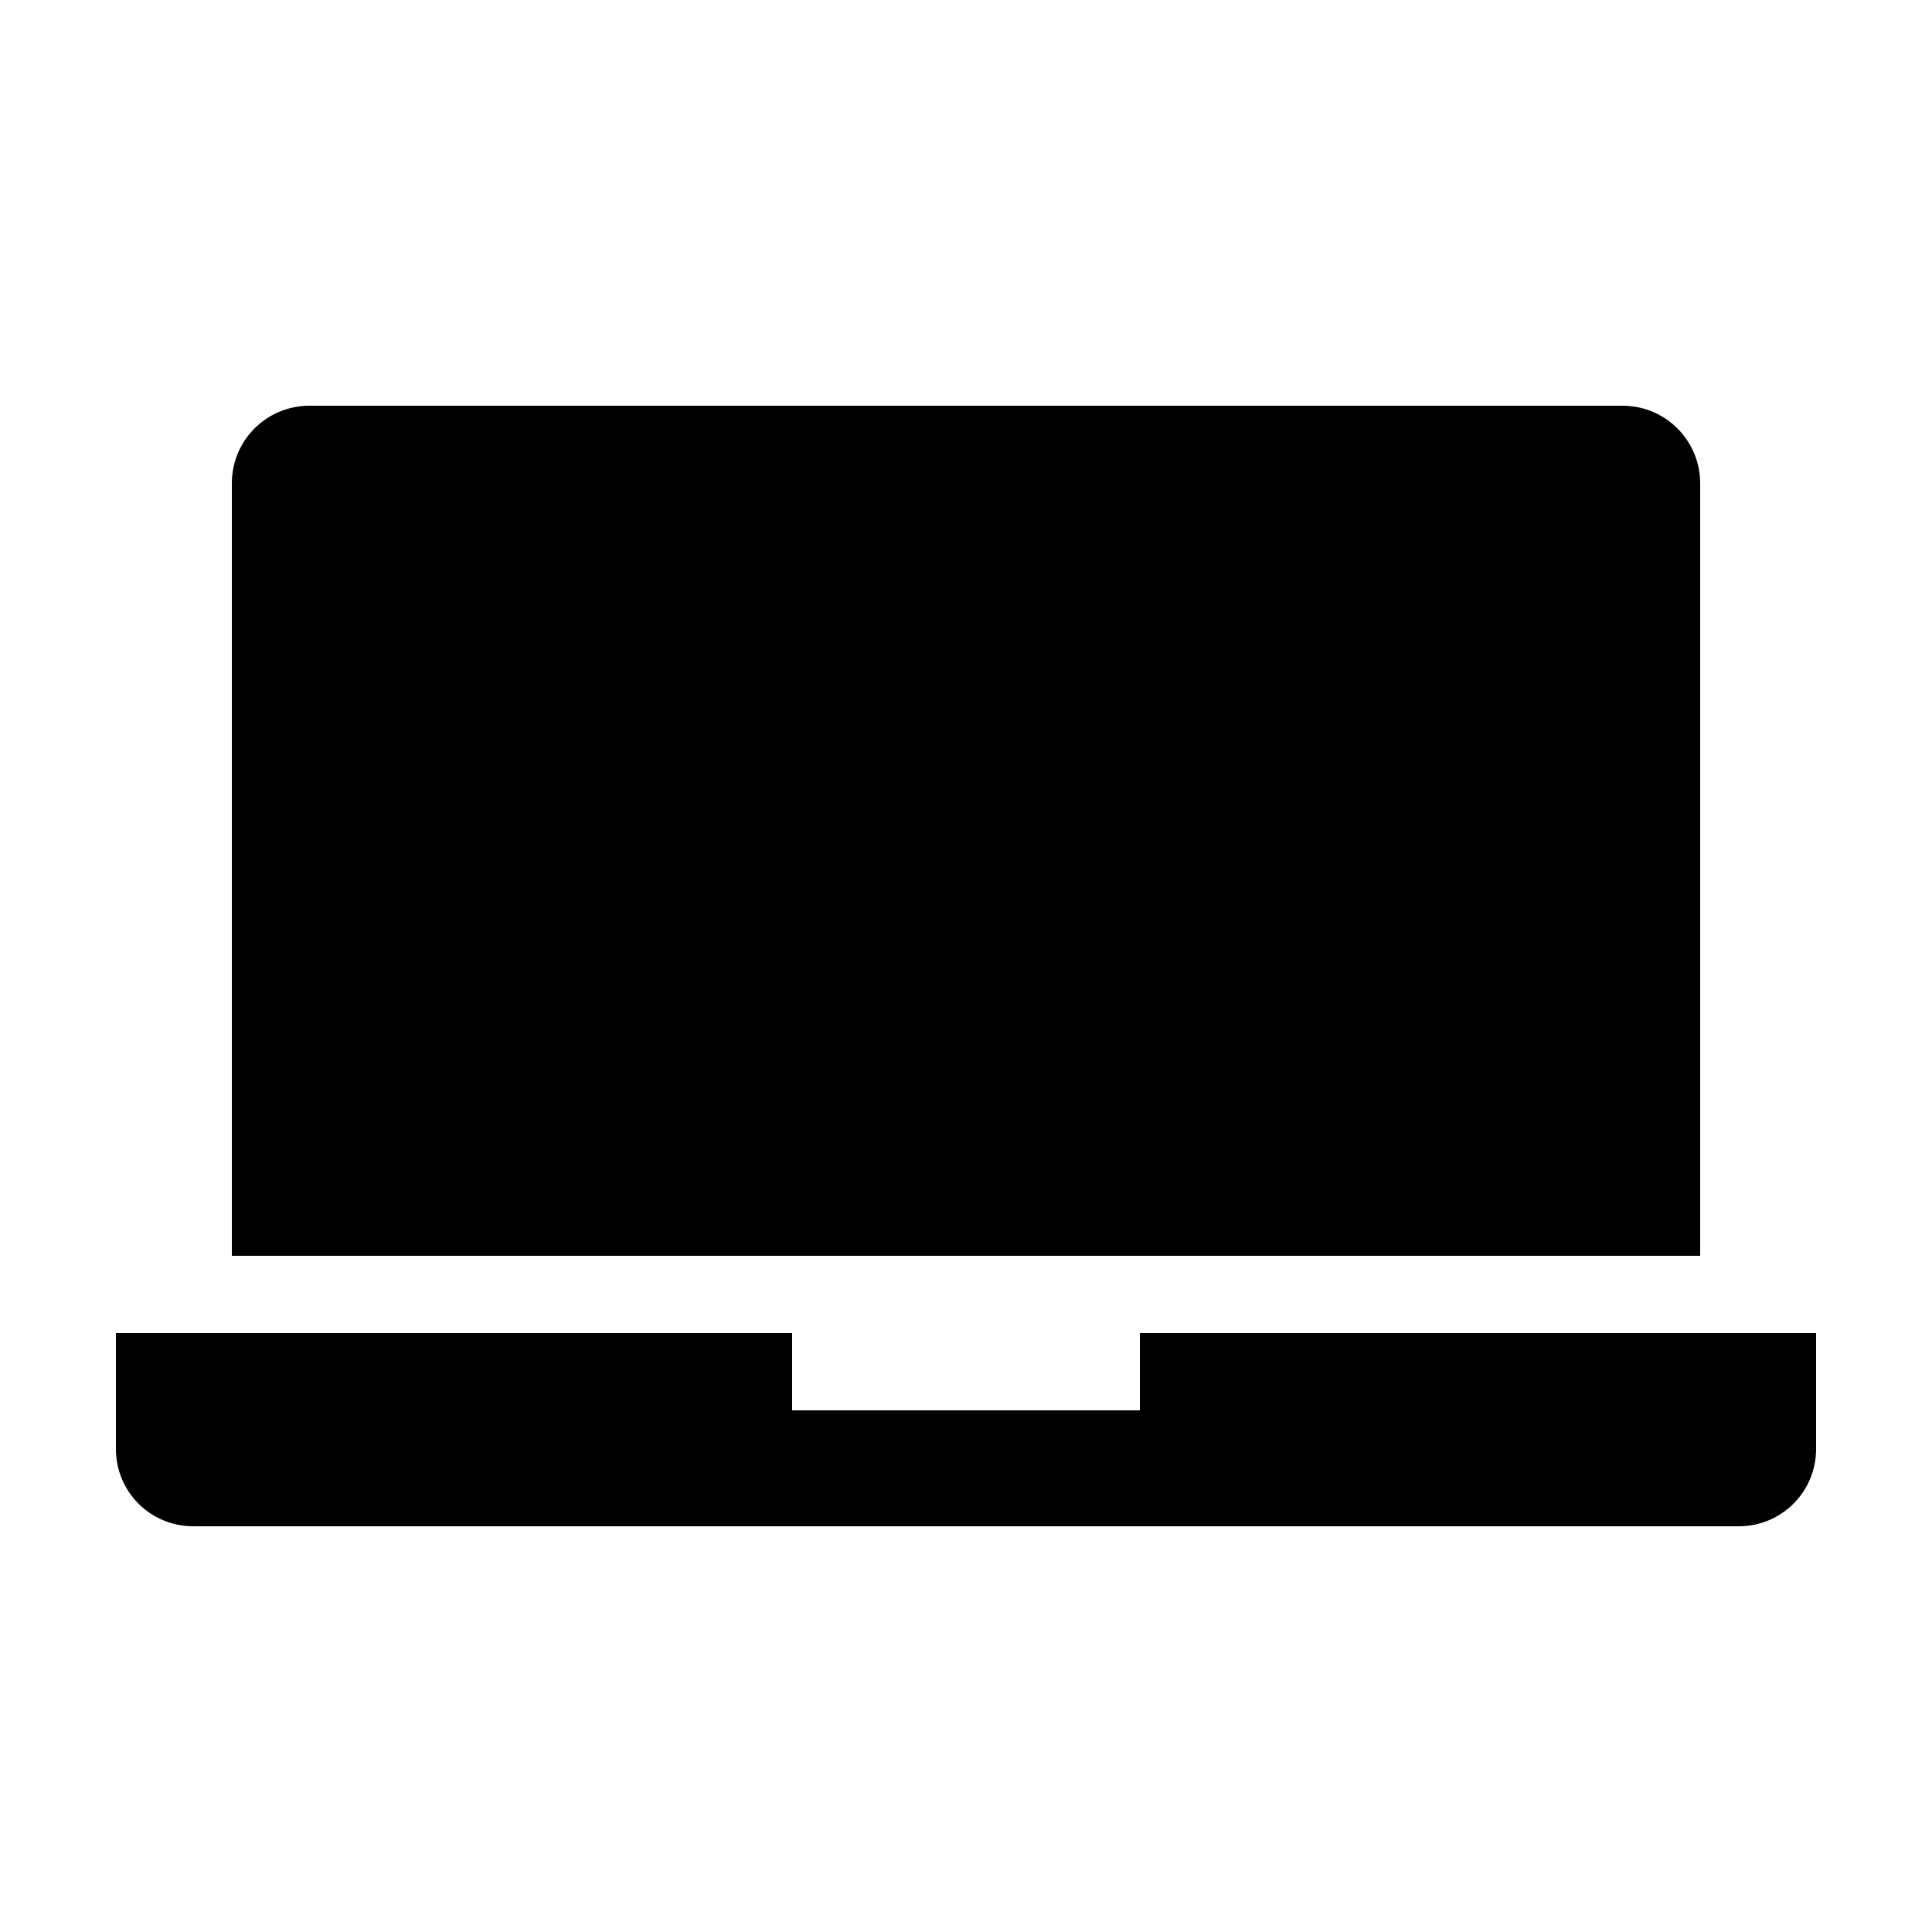
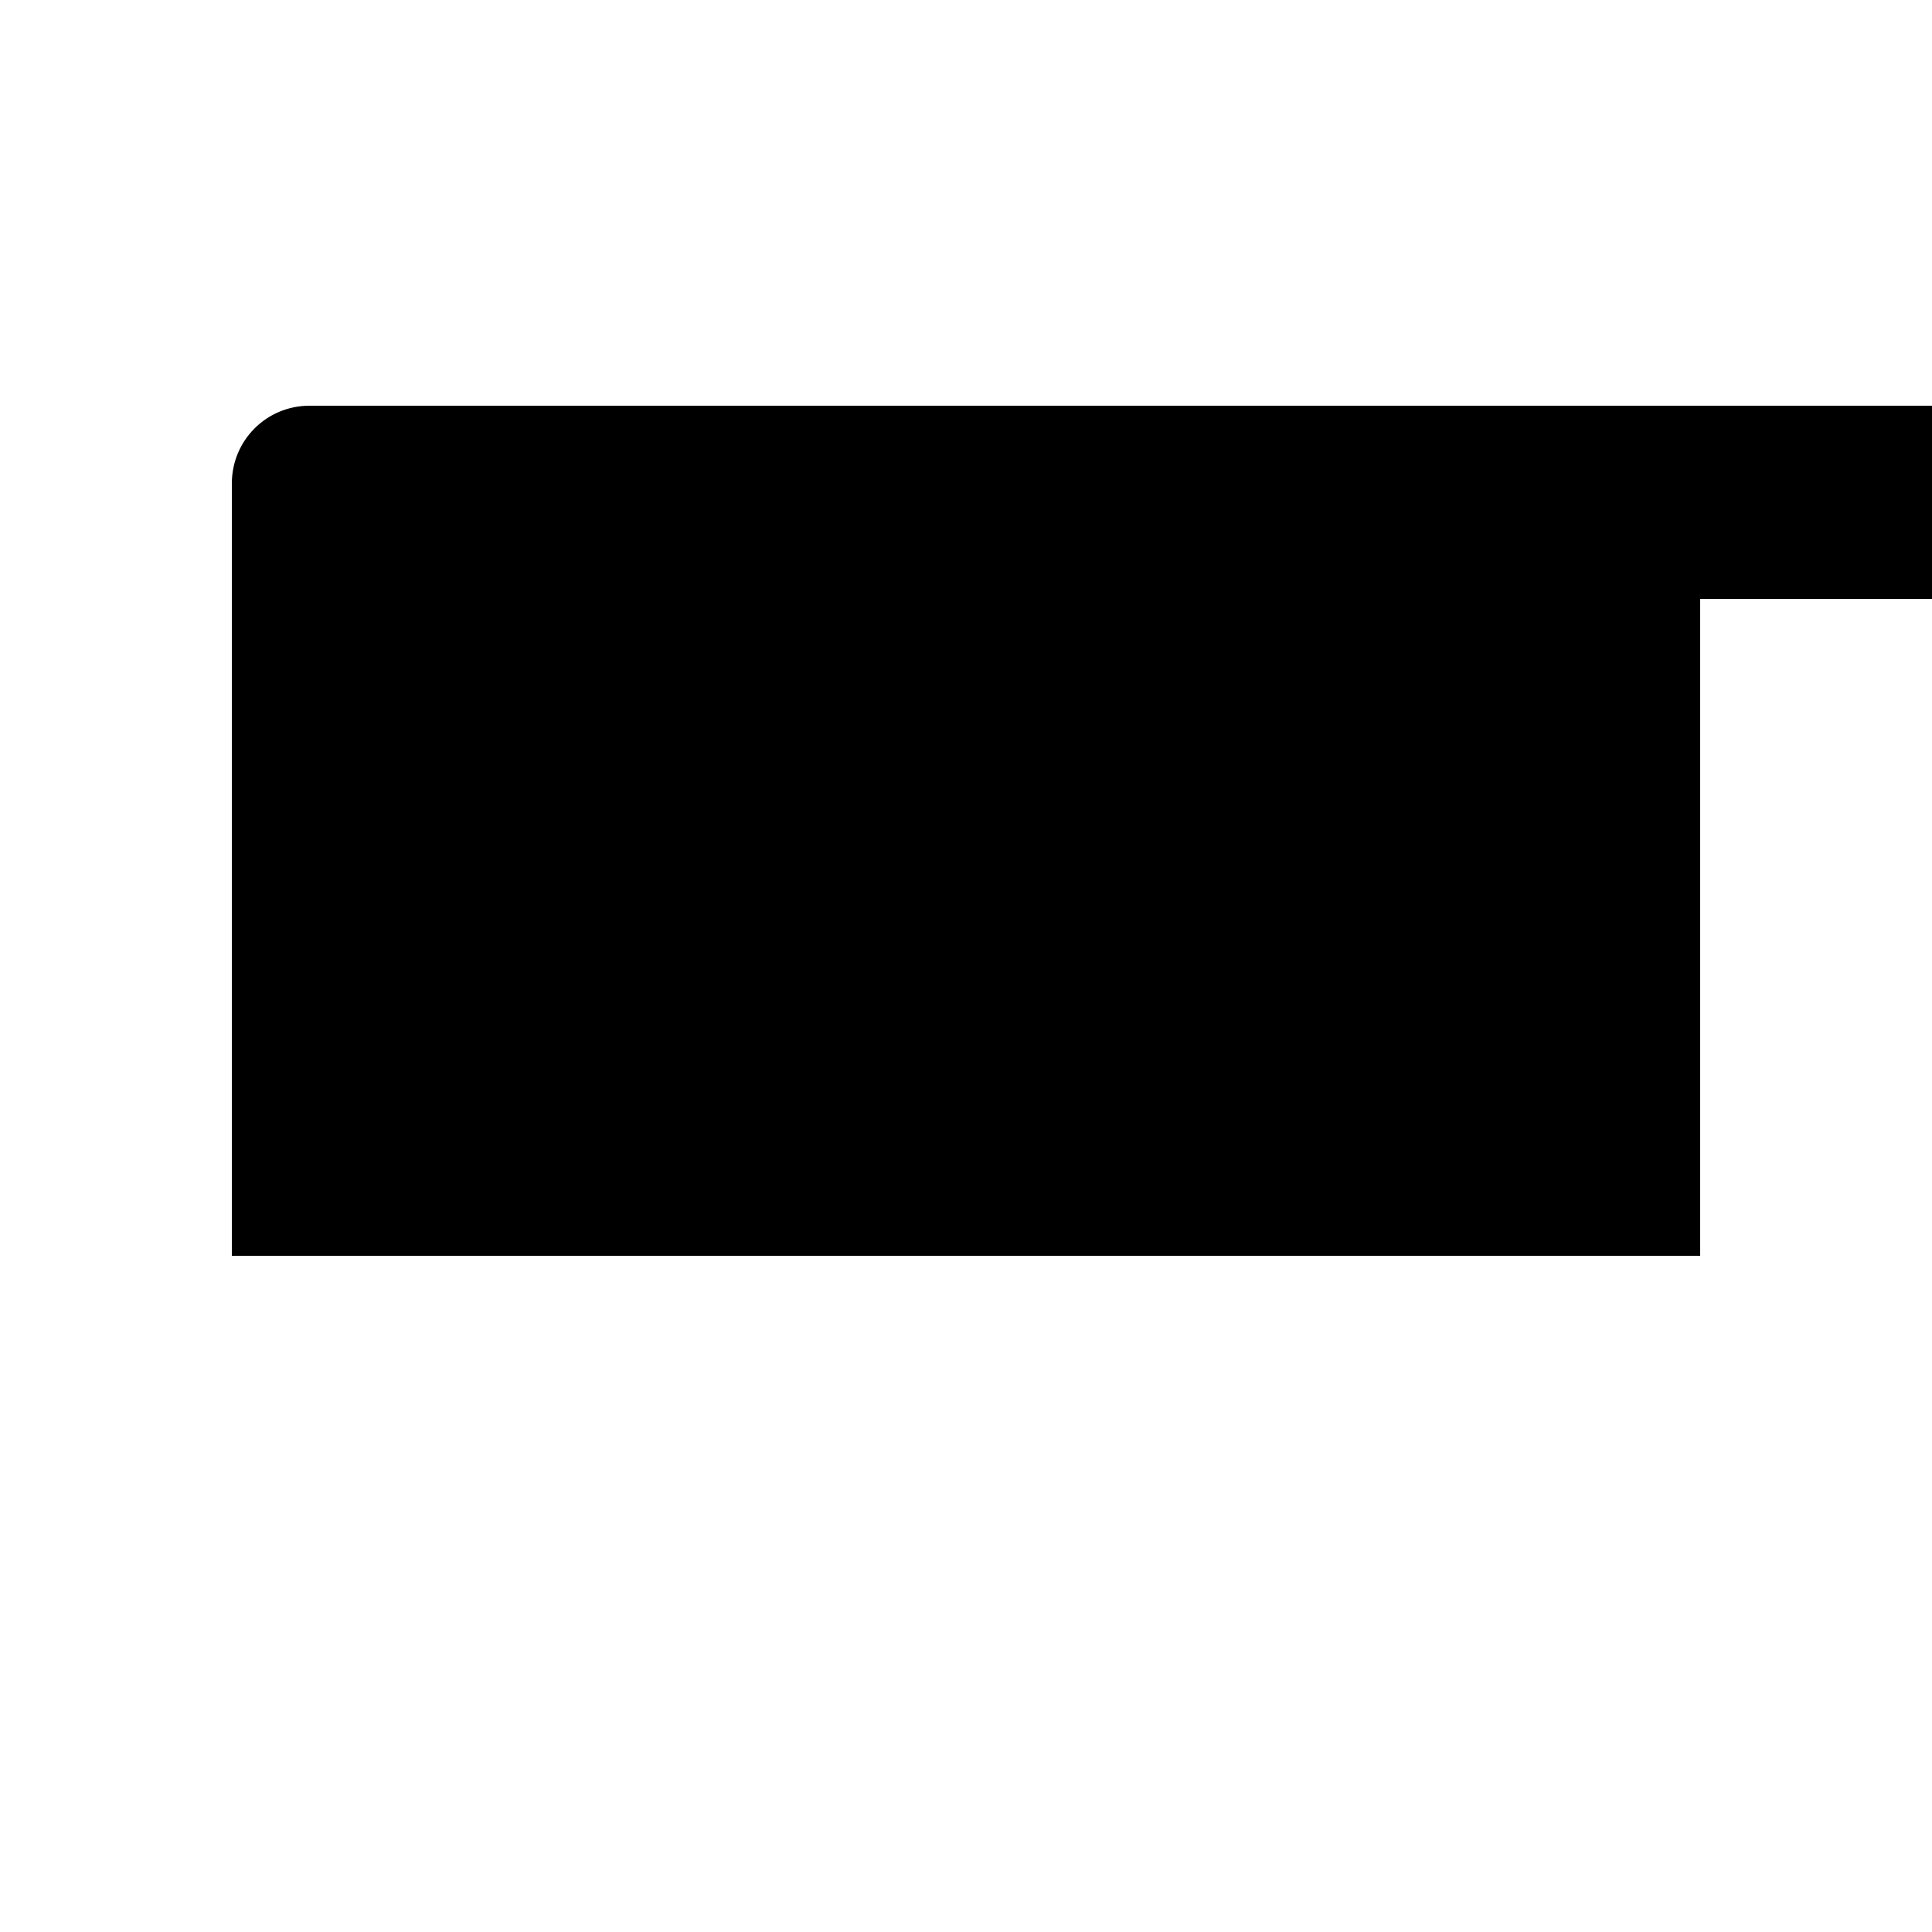
<svg xmlns="http://www.w3.org/2000/svg" width="1200pt" height="1200pt" version="1.1" viewBox="0 0 1200 1200">
-   <path d="m192.24 252c-26.719 0-48.234 21.516-48.234 48.281v479.72h912v-479.72c0-26.719-21.516-48.281-48.234-48.281zm-120.24 576v72c0 26.578 21.422 48 48 48h960c26.578 0 48-21.422 48-48v-72h-420v48h-216v-48z" />
+   <path d="m192.24 252c-26.719 0-48.234 21.516-48.234 48.281v479.72h912v-479.72c0-26.719-21.516-48.281-48.234-48.281zv72c0 26.578 21.422 48 48 48h960c26.578 0 48-21.422 48-48v-72h-420v48h-216v-48z" />
</svg>